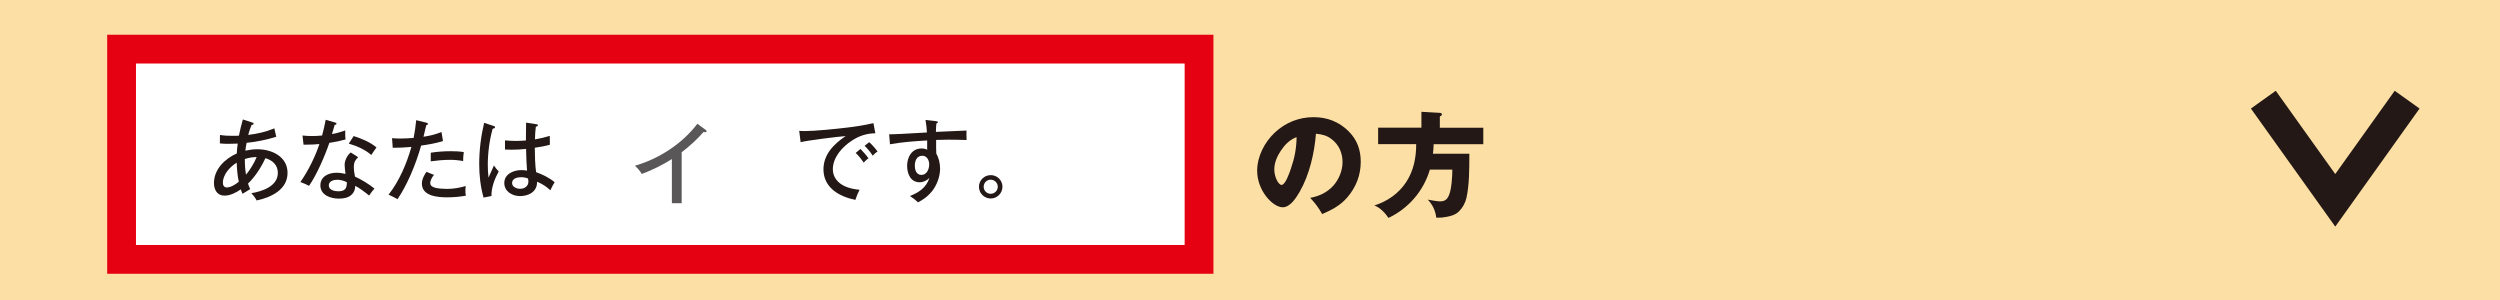
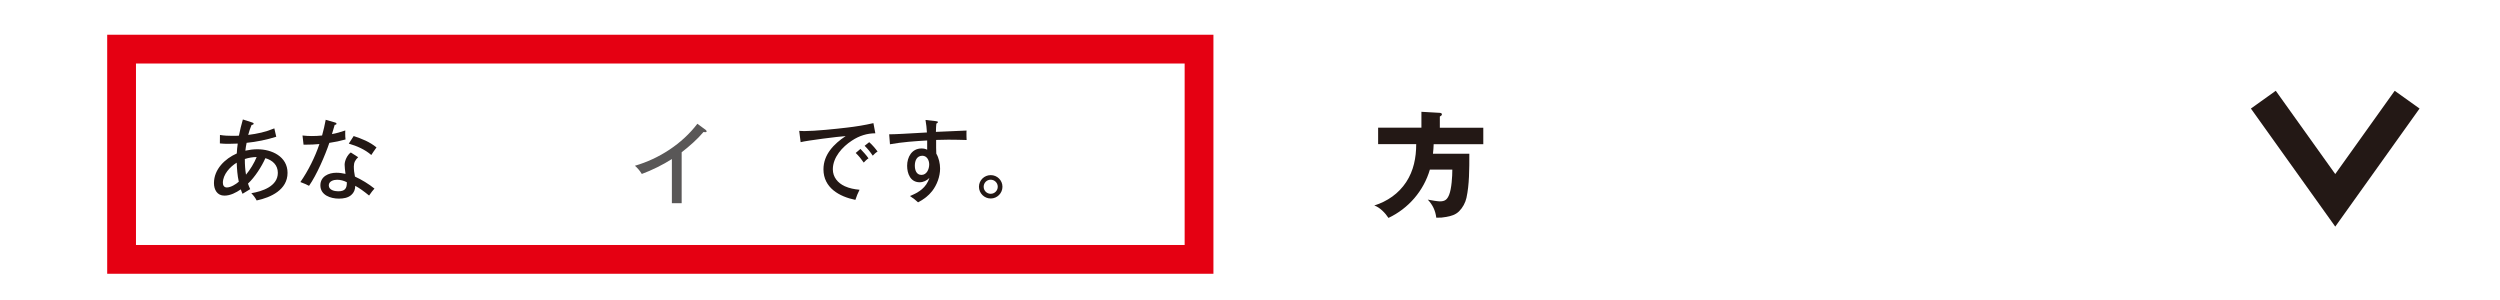
<svg xmlns="http://www.w3.org/2000/svg" version="1.1" id="レイヤー_1" x="0px" y="0px" width="600px" height="72px" viewBox="0 0 600 72" xml:space="preserve">
  <g>
    <g>
-       <rect fill="#FCDFA4" width="600" height="72" />
-     </g>
+       </g>
    <rect x="29.18" y="11.79" fill="#FFFFFF" stroke="#E50012" stroke-width="6.908" stroke-miterlimit="10" width="258.59" height="50.46" />
    <g>
      <path fill="#231815" d="M61.77,35.82c3.45,0,7.24,1.74,7.24,5.67c0,4.06-4,5.9-7.41,6.62c-0.34-0.66-0.78-1.23-1.29-1.74    c2.62-0.44,6.37-1.65,6.37-4.89c0-1.89-1.29-3.03-2.99-3.52c-0.91,2.05-2.52,4.55-4.17,6.1c0.15,0.49,0.3,0.87,0.53,1.33    c-0.76,0.45-1.08,0.63-1.84,1.12c-0.17-0.38-0.28-0.63-0.42-1.06c-1.14,0.78-2.5,1.5-3.94,1.5c-1.74,0-2.5-1.44-2.5-3.01    c0-3.33,2.65-5.86,5.48-7.11c0.02-0.78,0.13-1.59,0.23-2.37c-0.74,0.04-1.48,0.06-2.24,0.06c-0.7,0-1.33-0.02-2.05-0.1l0.02-2.03    c1,0.17,1.99,0.21,3.01,0.21c0.53,0,1.03,0,1.54-0.04c0.25-1.31,0.59-2.62,0.95-3.89l2.22,0.72c0.28,0.08,0.36,0.15,0.36,0.28    c0,0.25-0.29,0.3-0.49,0.32c-0.34,0.8-0.59,1.54-0.81,2.39c2.22-0.28,4.19-0.7,6.27-1.57l0.46,2.01    c-2.26,0.72-4.76,1.23-7.11,1.46c-0.13,0.59-0.23,1.25-0.3,1.88C59.86,35.95,60.79,35.82,61.77,35.82z M56.81,39.04    c-1.59,0.97-3.32,2.82-3.32,4.83c0,0.61,0.28,1.12,0.96,1.12c0.93,0,2.18-0.78,2.86-1.38C56.96,42.02,56.88,40.65,56.81,39.04z     M59.04,41.92c0.99-1.17,1.97-2.79,2.56-4.23c-0.95,0-1.9,0.17-2.84,0.47C58.76,39.57,58.84,40.69,59.04,41.92z" />
      <path fill="#231815" d="M82.87,31.31c-0.02,0.19-0.02,0.38-0.02,0.57c0,0.7,0.02,1.19,0.08,1.59c-1.29,0.36-2.58,0.63-3.89,0.82    c-1.02,3.03-3.05,7.72-4.87,10.31c-0.46-0.26-1.16-0.57-2.08-0.91c1.84-2.62,3.56-6.07,4.57-9.12c-1.02,0.11-2.2,0.15-3.24,0.15    h-0.57l-0.25-2.2c0.8,0.09,1.44,0.13,2.24,0.13c0.83,0,1.65-0.04,2.46-0.13c0.34-1.25,0.64-2.5,0.87-3.77l2.29,0.66    c0.21,0.06,0.29,0.13,0.29,0.28c0,0.19-0.13,0.25-0.42,0.27c-0.23,0.76-0.48,1.63-0.66,2.22C80.75,31.99,81.83,31.67,82.87,31.31z     M85.96,37.73c-0.68,0.63-1.04,1.27-1.04,2.22c0,0.85,0.1,1.61,0.27,2.43c1.61,0.74,3.32,1.78,4.68,2.88    c-0.36,0.38-0.78,0.93-1.29,1.67c-1.27-1.04-2.35-1.82-3.32-2.33c-0.02,0.91-0.3,1.63-0.96,2.2c-0.78,0.68-1.86,0.87-2.98,0.87    c-1.97,0-4.43-0.83-4.43-3.18c0-2.14,1.97-3.03,3.83-3.03c0.78,0,1.44,0.11,2.2,0.27c-0.1-0.74-0.21-1.65-0.21-2.2    c0-0.99,0.66-2.37,1.48-2.94L85.96,37.73z M80.9,43.14c-0.82,0-1.99,0.34-1.99,1.35c0,1.12,1.35,1.42,2.25,1.42    c1.61,0,2.12-0.66,2.08-2.18C82.51,43.36,81.71,43.14,80.9,43.14z M90.36,35.38c-0.49,0.68-0.89,1.25-1.25,1.82    c-1.54-1.34-3.45-2.16-5.4-2.73l1.17-1.82C86.89,33.32,88.69,34.02,90.36,35.38z" />
-       <path fill="#231815" d="M99.89,28.84l2.41,0.59c0.17,0.04,0.4,0.13,0.4,0.32c0,0.21-0.23,0.27-0.4,0.3    c-0.23,0.91-0.44,1.8-0.66,2.77c1.57-0.23,2.86-0.55,4.32-1.14l0.36,2.18c-1.71,0.53-3.49,0.83-5.25,1.08    c-1.35,4.78-3.45,9.61-5.67,12.87c-0.55-0.32-1.27-0.7-2.14-1.1c2.56-3.24,4.34-7.45,5.48-11.45c-1.5,0.15-3.19,0.21-4.48,0.21    l-0.17-2.31c0.57,0.04,1.31,0.09,1.86,0.09c1.1,0,2.22-0.06,3.32-0.15C99.57,31.63,99.74,30.32,99.89,28.84z M111.7,45.79    c0,0.45,0.02,0.74,0.11,1.17c-1.48,0.27-2.98,0.4-4.51,0.4c-2.22,0-6.05-0.28-6.05-3.3c0-1.04,0.53-1.97,1.08-2.81l1.84,0.72    c-0.44,0.47-0.91,1.32-0.91,1.97c0,0.66,0.57,0.93,1.12,1.1c0.68,0.21,2.16,0.3,2.88,0.3c1.46,0,3.11-0.26,4.51-0.7    C111.72,45.03,111.7,45.41,111.7,45.79z M111.15,38.66c-1.08-0.21-2.05-0.3-3.16-0.3c-1.54,0-3.09,0.15-4.61,0.36v-2.07    c1.61-0.25,3.24-0.36,4.84-0.36c1.1,0,2.01,0.04,3.09,0.21C111.21,37.22,111.15,37.94,111.15,38.66z" />
-       <path fill="#231815" d="M118.53,30.25c0.17,0.06,0.28,0.11,0.28,0.3c0,0.25-0.4,0.32-0.57,0.34c-0.78,2.77-1.17,5.8-1.17,8.7    c0,1.01,0.06,2.03,0.17,3.04c0.32-0.74,0.87-1.97,1.31-2.92c0.36,0.55,0.68,0.97,1.14,1.44c-0.97,1.76-1.78,3.85-1.74,5.89    l-1.9,0.38c-0.74-2.67-1.04-5.33-1.04-8.08c0-3.28,0.42-6.67,1.18-9.86L118.53,30.25z M126.26,29.43l2.58,0.4    c0.13,0.02,0.25,0.06,0.25,0.21c0,0.23-0.21,0.32-0.49,0.36c-0.13,1.02-0.19,2.03-0.21,3.05c1.27-0.21,2.35-0.47,3.56-0.85    l0.02,2.14c-1.16,0.32-2.41,0.55-3.62,0.72c0,1.5,0.08,4.45,0.32,5.86c1.57,0.57,3.15,1.33,4.45,2.41    c-0.32,0.49-0.57,0.95-1.04,1.93c-0.97-0.91-1.97-1.55-3.19-2.05c0.08,2.37-1.97,3.45-4.09,3.45c-1.84,0-3.77-1.1-3.77-3.13    c0-2.18,2.24-3.11,4.11-3.11c0.49,0,0.89,0.04,1.35,0.13c-0.11-1.19-0.19-3.07-0.23-5.21c-1.17,0.13-2.31,0.19-3.47,0.19    c-0.47,0-1.17-0.02-1.59-0.04v-2.2c0.85,0.08,1.72,0.13,2.56,0.13c0.82,0,1.65-0.04,2.46-0.11    C126.22,32.29,126.24,30.79,126.26,29.43z M125.1,42.53c-0.89,0-2.2,0.25-2.2,1.4c0,0.95,1.12,1.38,1.93,1.38    c1.06,0,1.99-0.62,1.99-1.76c0-0.19-0.04-0.51-0.08-0.7C126.2,42.63,125.69,42.53,125.1,42.53z" />
    </g>
    <g>
-       <path fill="#231815" d="M314.45,47.48c2.18-0.39,4.09-1.3,5.58-2.95c1.35-1.55,2.18-3.62,2.18-5.66c0-2.15-0.88-4.17-2.62-5.47    c-1.13-0.88-2.35-1.19-3.76-1.3c-0.39,4.7-1.55,9.83-3.92,13.95c-0.8,1.38-2.24,3.7-4.06,3.7c-2.32,0-6.13-3.92-6.13-8.76    c0-3.45,1.77-6.85,4.23-9.17c2.57-2.41,5.8-3.7,9.31-3.7c3.23,0,6.1,1.08,8.42,3.4c2.07,2.07,2.9,4.5,2.9,7.32    c0,3.23-1.13,6.08-3.23,8.54c-1.69,1.96-3.7,2.98-6.02,4C316.38,49.74,315.72,48.86,314.45,47.48z M307.41,36.15    c-0.88,1.33-1.58,2.88-1.58,4.5c0,1.88,1.02,3.73,1.74,3.73c0.91,0,1.88-2.82,2.26-3.95c0.88-2.57,1.32-4.81,1.35-7.52    C309.53,33.53,308.37,34.71,307.41,36.15z" />
      <path fill="#231815" d="M355.99,30.66v3.95h-11.91c-0.03,0.77-0.08,1.55-0.17,2.29h8.73c0,3.73,0,7.43-0.69,10.58    c-0.25,1.16-0.91,2.38-1.77,3.23c-0.88,0.86-1.88,1.13-3.07,1.35c-0.88,0.17-1.35,0.19-2.4,0.19c-0.22-1.74-0.86-3.07-2.04-4.34    c0.83,0.17,2.4,0.42,2.87,0.42c1.24,0,1.77-0.42,2.24-1.55c0.61-1.49,0.78-4.45,0.78-6.08h-5.39c-1.49,5.11-5.14,9.34-9.94,11.6    c-0.72-1.13-2.1-2.57-3.4-2.98c3.15-1,5.83-2.85,7.65-5.61c1.8-2.74,2.41-5.88,2.41-9.12h-9.14v-3.95h10.39v-3.81l4.42,0.25    c0.25,0.03,0.5,0.11,0.5,0.36s-0.3,0.44-0.5,0.53v2.68H355.99z" />
    </g>
    <g>
      <path fill="#231815" d="M193.03,31.46c2.56,0,7.54-0.51,10.2-0.83c2.16-0.25,4.3-0.59,6.39-1.08l0.46,2.44    c-1.97,0-3.87,0.59-5.63,1.76c-2.28,1.48-4.57,4-4.57,6.88c0,1.91,1.21,3.3,2.86,4.06c1.12,0.51,2.33,0.74,3.55,0.85    c-0.42,0.83-0.72,1.57-1,2.43c-3.85-0.78-7.66-2.9-7.66-7.33c0-3.58,2.52-6.12,5.33-7.98c-1.76,0.11-9.27,1.06-10.81,1.46    l-0.34-2.71C192.1,31.44,192.63,31.46,193.03,31.46z M208.44,38c-0.4,0.25-0.82,0.66-1.14,1.02c-0.59-0.85-1.18-1.59-1.93-2.31    l1.14-0.97C207.07,36.31,208,37.34,208.44,38z M210.62,36.37c-0.44,0.25-0.82,0.63-1.16,0.99c-0.66-0.97-1.1-1.52-1.95-2.37    l1.1-0.87C209.25,34.66,210.14,35.69,210.62,36.37z" />
      <path fill="#231815" d="M222.12,28.79l2.46,0.28c0.42,0.04,0.51,0.1,0.51,0.25c0,0.15-0.19,0.25-0.36,0.34    c-0.06,0.51-0.09,0.99-0.11,1.99c2.48-0.13,5.13-0.23,7.35-0.32c-0.02,0.17-0.02,0.34-0.02,0.49c0,0.59,0,1.19,0.04,1.78    c-1.29-0.04-2.92-0.08-4.38-0.08c-0.97,0-1.95,0.02-2.94,0.06v1.91c0,0.57,0.02,1.14,0.04,1.38c0.61,1.02,0.91,2.39,0.91,3.6    c0,1.86-0.74,3.89-1.9,5.38c-0.96,1.21-2.03,1.99-3.39,2.71c-0.55-0.53-1.06-0.93-1.95-1.52c2.18-0.87,3.92-2.01,4.68-4.34    c-0.64,0.63-1.44,1.04-2.35,1.04c-2.2,0-3-2.07-3-3.96c0-2.07,1.12-4.15,3.45-4.15c0.51,0,0.91,0.08,1.36,0.3v-2.22    c-2.98,0.17-5.99,0.38-8.93,0.91l-0.19-2.39c1.42,0,4.04-0.15,9.06-0.44C222.39,30.76,222.31,29.77,222.12,28.79z M219.56,39.74    c0,1.02,0.34,2.24,1.59,2.24c1.29,0,1.86-1.42,1.86-2.52c0-1-0.55-2.08-1.65-2.08C220.02,37.39,219.56,38.59,219.56,39.74z" />
      <path fill="#231815" d="M240.59,44.82c0,1.55-1.27,2.82-2.82,2.82c-1.55,0-2.82-1.27-2.82-2.82c0-1.54,1.27-2.79,2.82-2.79    C239.32,42.02,240.59,43.27,240.59,44.82z M236.08,44.82c0,0.95,0.76,1.69,1.69,1.69c0.93,0,1.69-0.76,1.69-1.69    s-0.76-1.69-1.69-1.69C236.82,43.12,236.08,43.89,236.08,44.82z" />
    </g>
    <polyline fill="none" stroke="#231815" stroke-width="7.331" stroke-miterlimit="10" points="577.71,23.92 560.46,48.08    543.2,23.92  " />
    <g>
      <path fill="#595757" d="M163.6,48.76h-2.35V38.17c-2.07,1.34-4.89,2.73-7.22,3.58c-0.44-0.74-1.01-1.42-1.65-1.97    c5.8-1.69,11.32-5.25,14.99-10.08l2.03,1.5c0.08,0.06,0.19,0.19,0.19,0.34s-0.21,0.19-0.34,0.19s-0.28-0.02-0.4-0.06    c-1.48,1.75-3.43,3.47-5.25,4.87V48.76z" />
    </g>
  </g>
</svg>